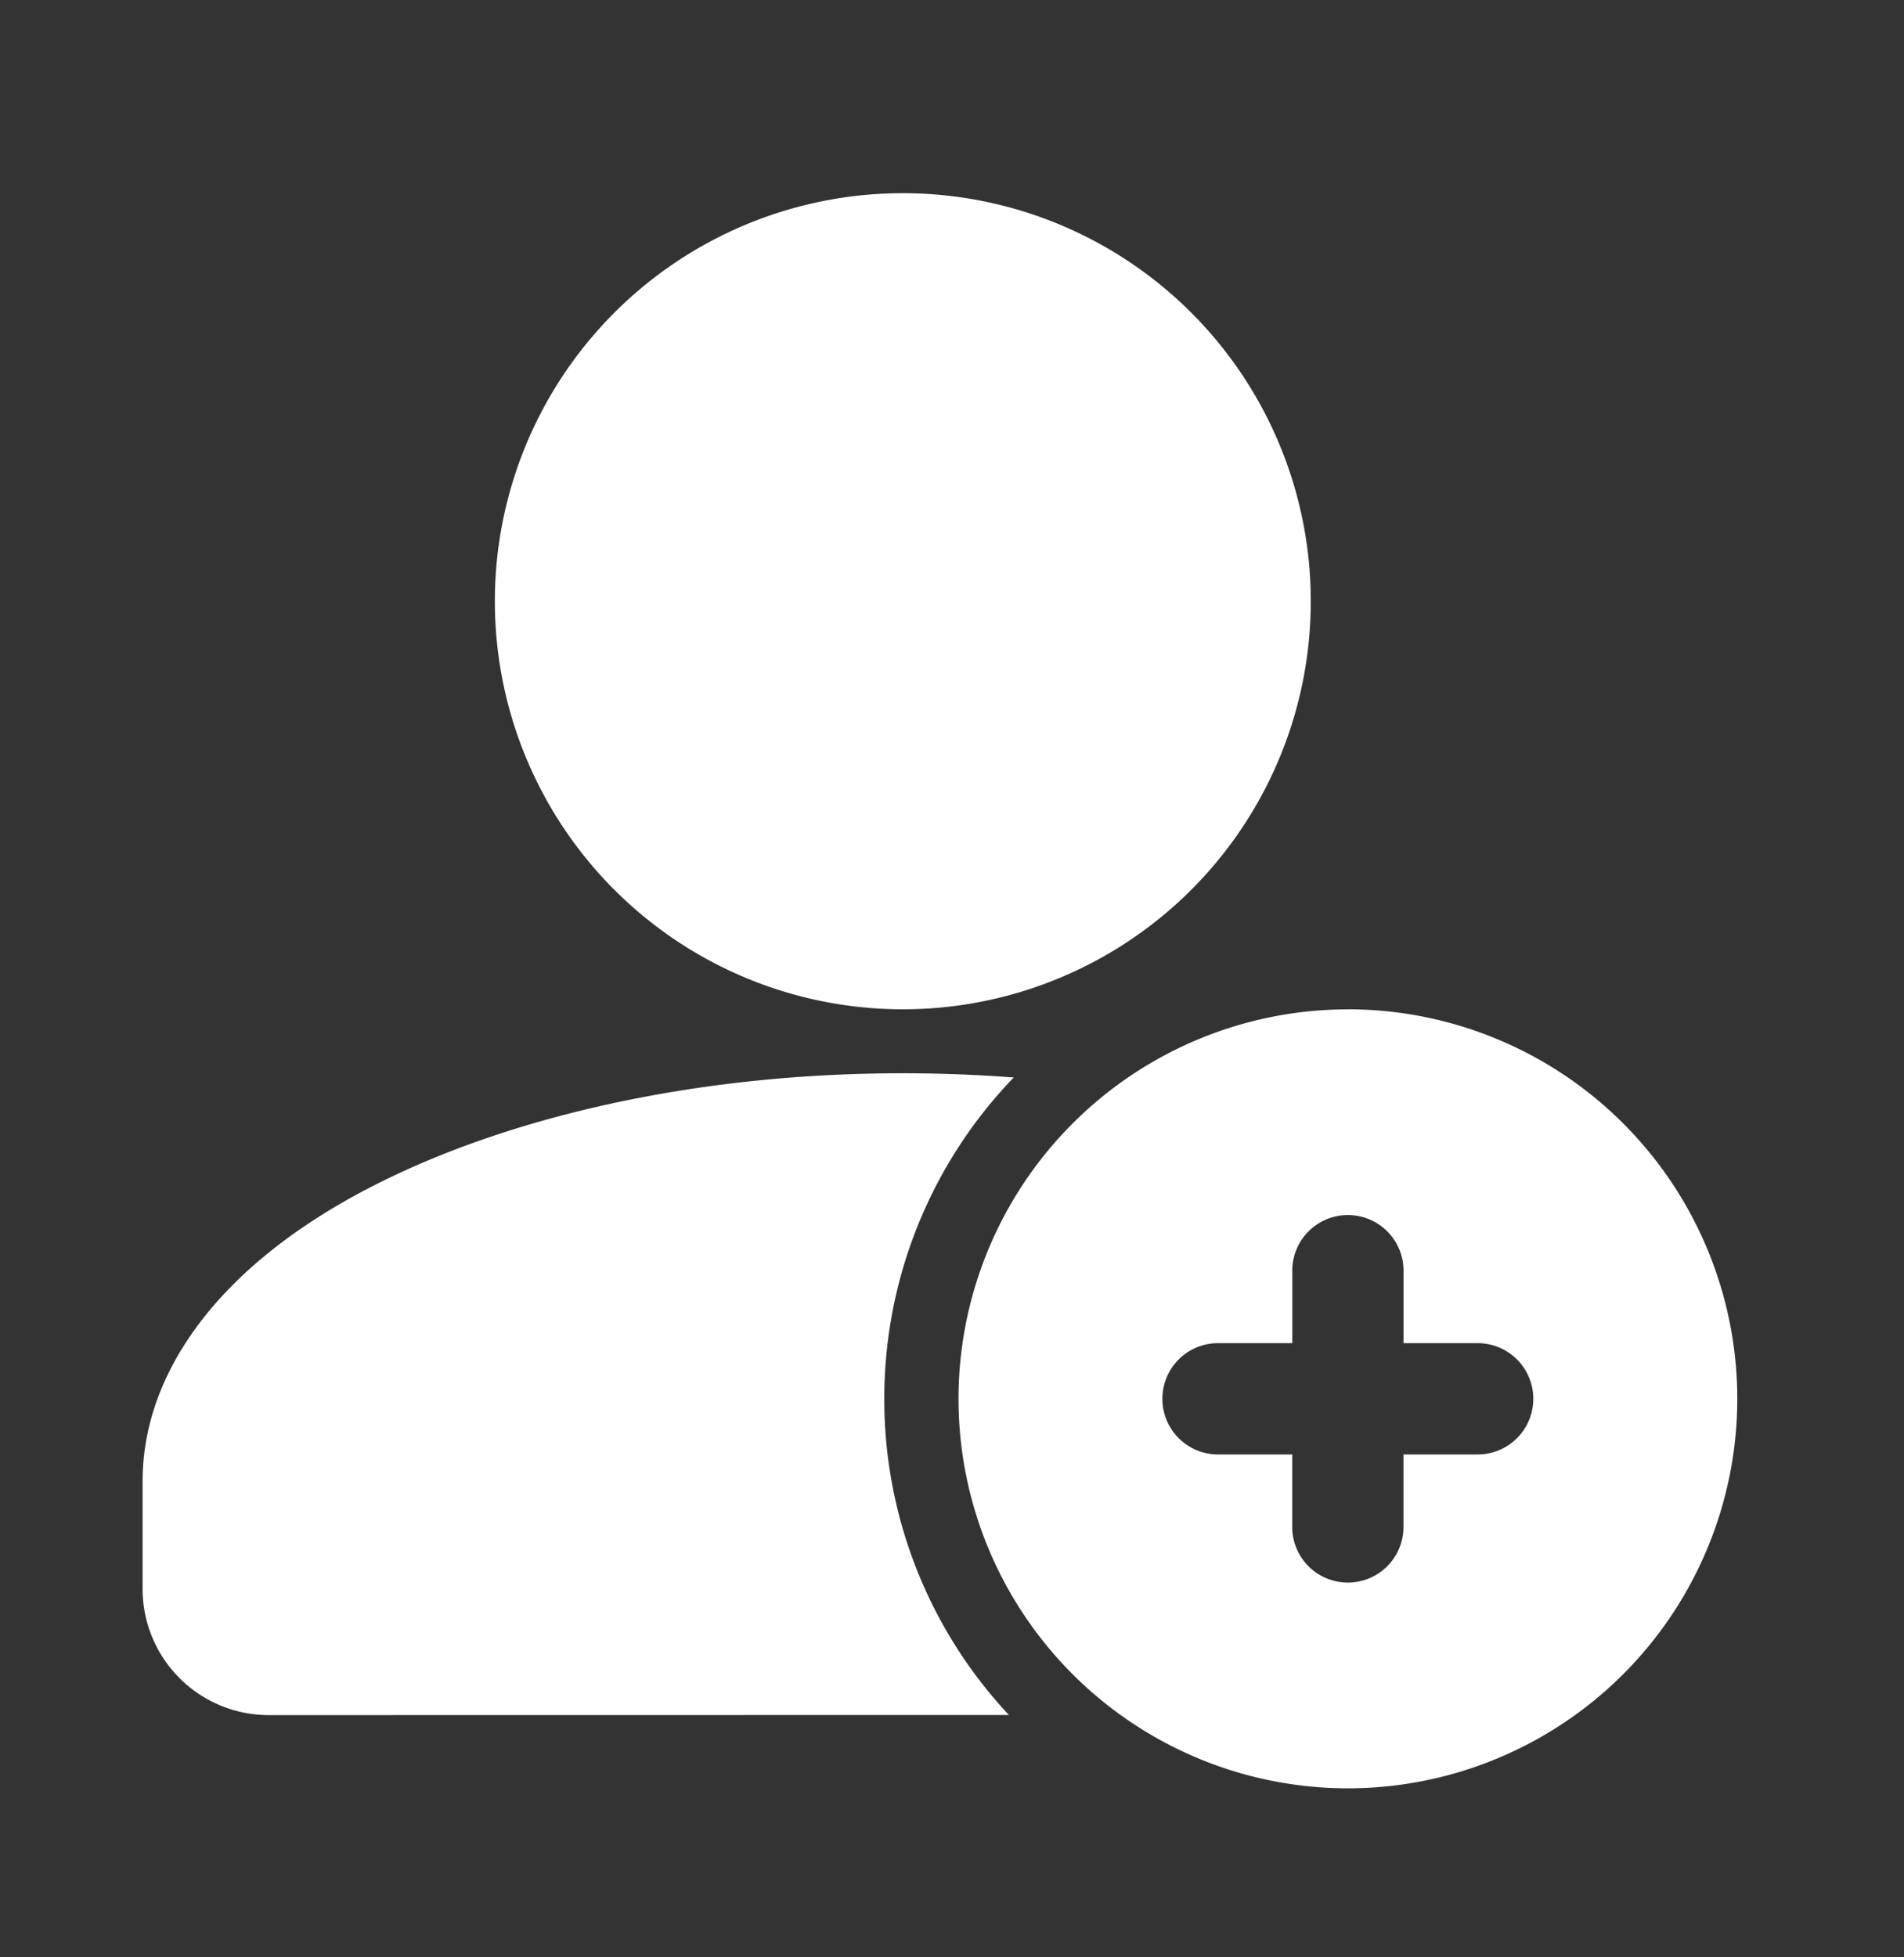
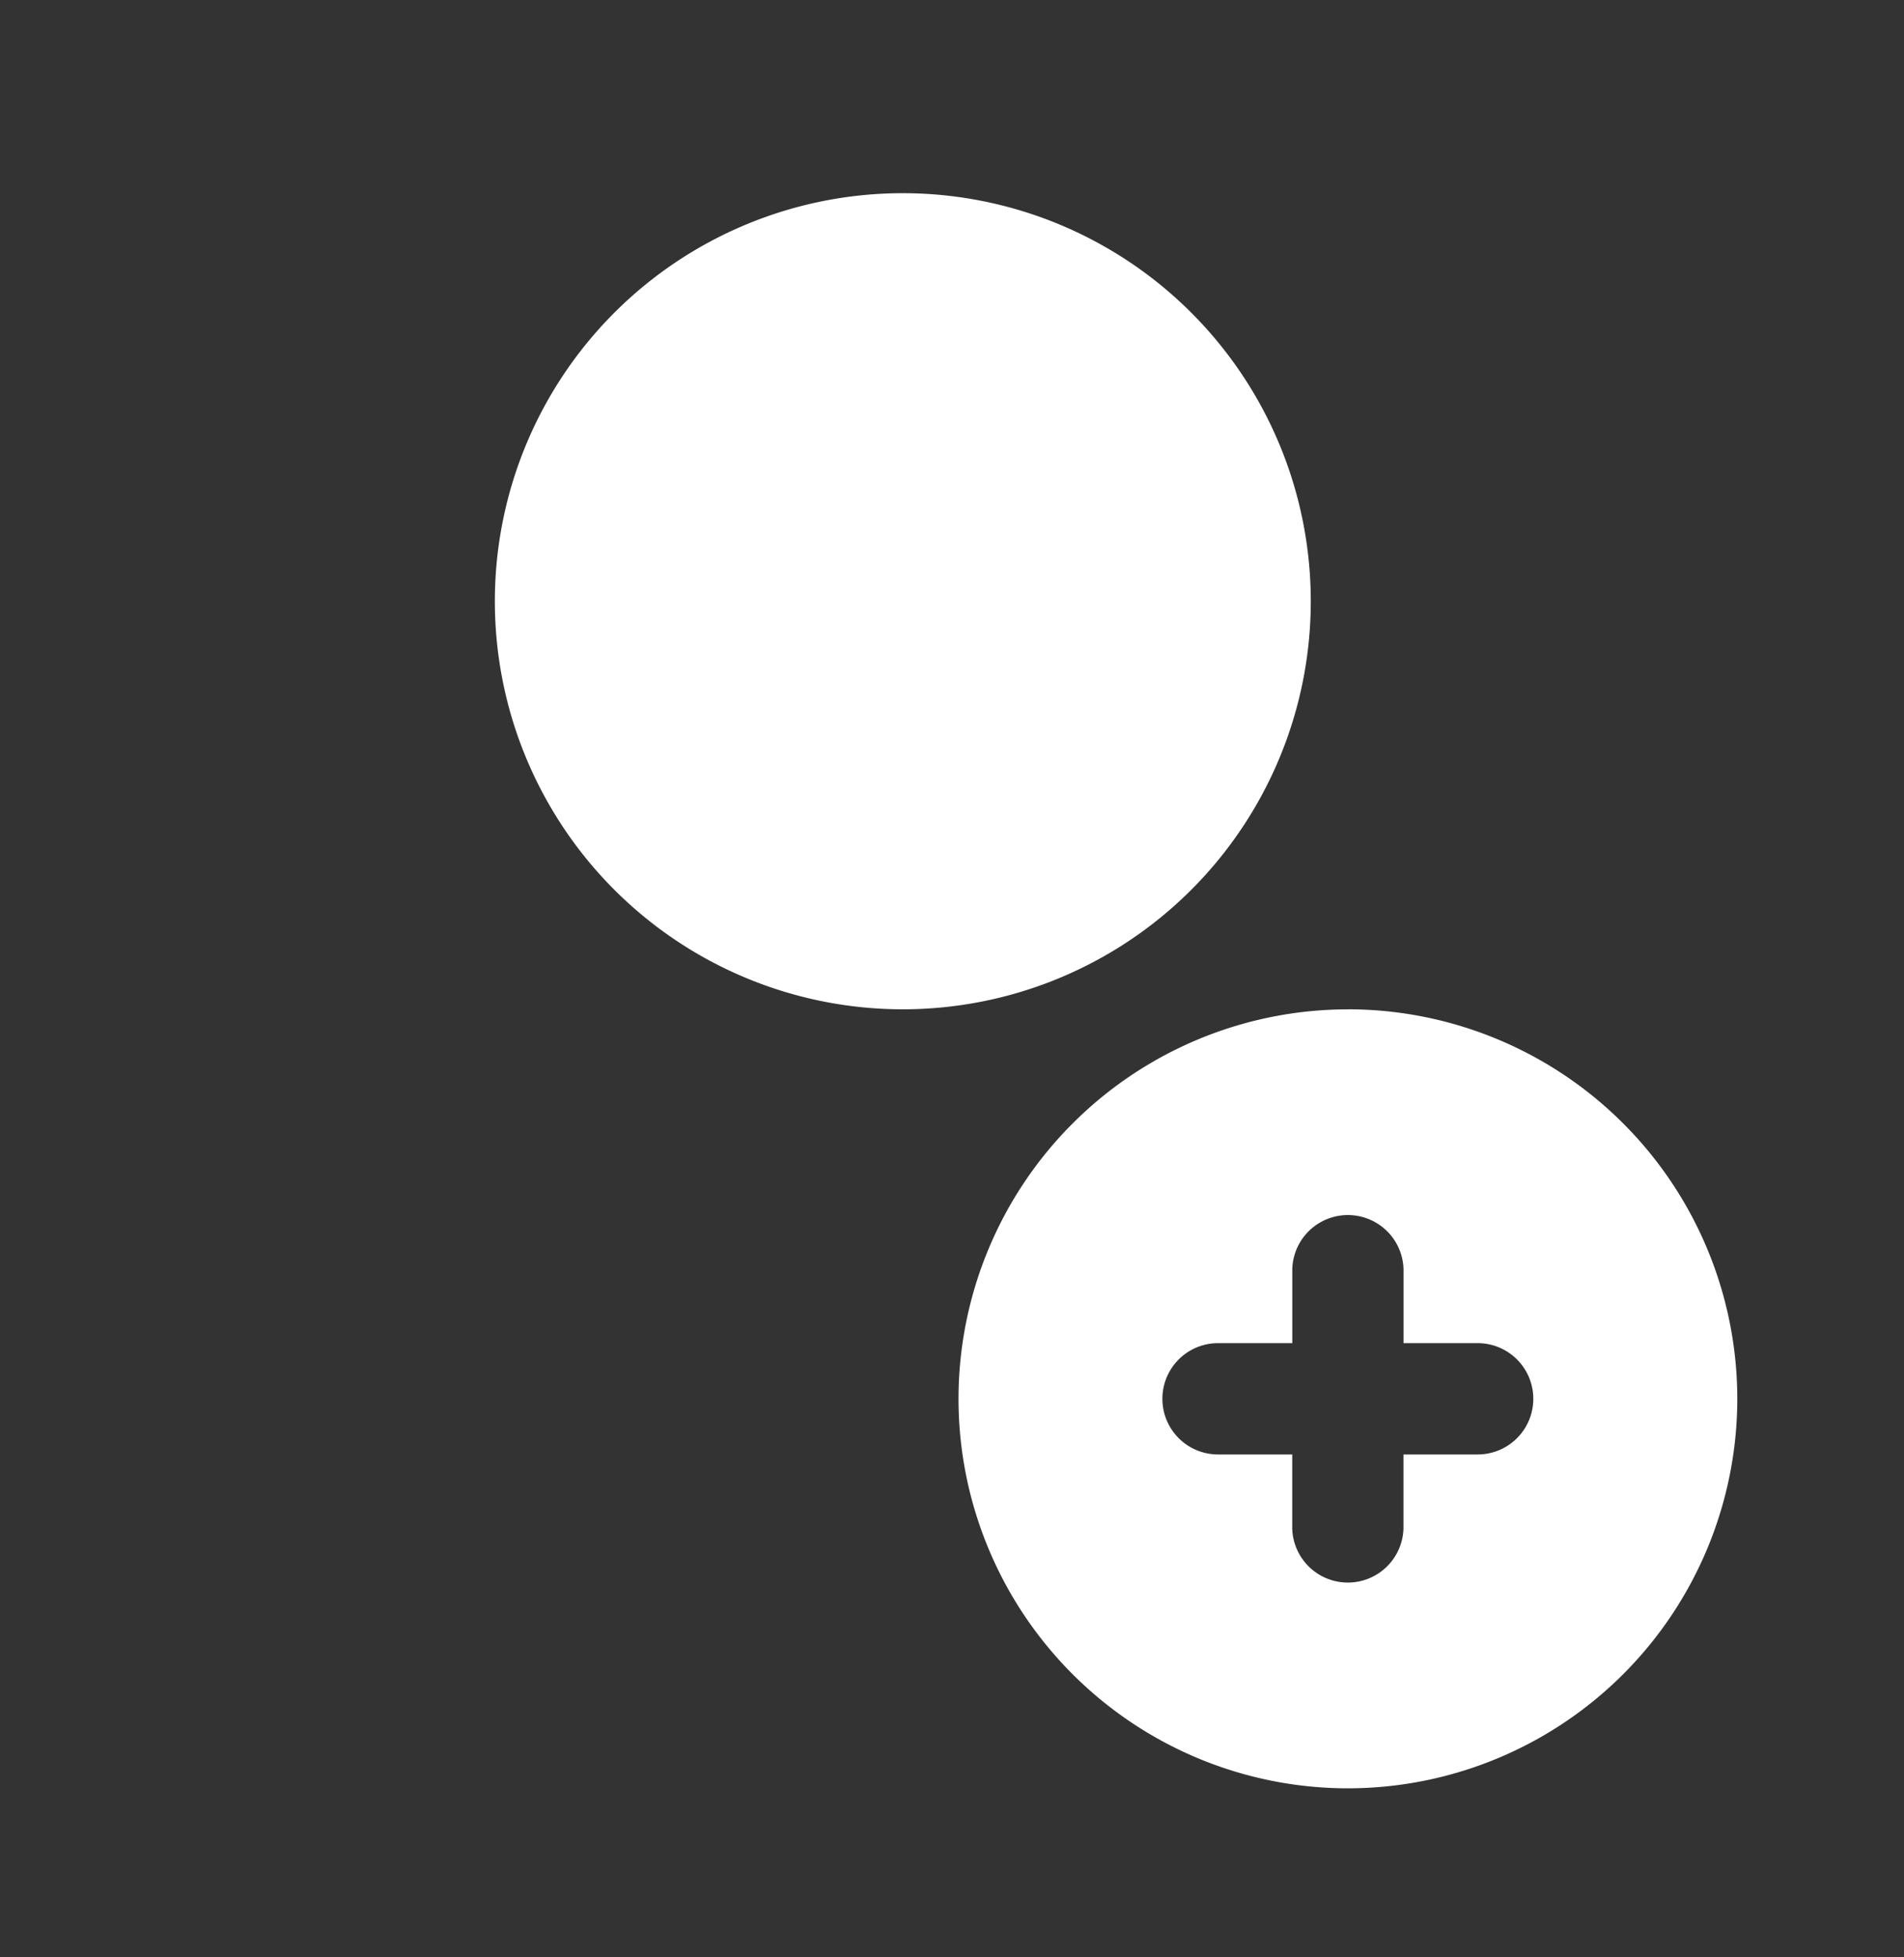
<svg xmlns="http://www.w3.org/2000/svg" width="36" height="37" fill="none">
  <rect width="100%" height="100%" fill="#333333" stroke="none" />
  <path fill="#fff" d="M17.07 19.079a7.713 7.713 0 1 0 0-15.427 7.713 7.713 0 0 0 0 15.427Z" />
-   <path fill="#fff" fill-rule="evenodd" d="M19.077 32.42a8.726 8.726 0 0 1-2.357-5.978 8.74 8.74 0 0 1 2.447-6.074 27.704 27.704 0 0 0-2.097-.08c-4.659 0-8.783 1.165-11.344 2.912-1.954 1.332-3.03 3.025-3.03 4.802v2.035a2.386 2.386 0 0 0 2.383 2.384l13.998-.002Z" clip-rule="evenodd" />
  <path fill="#fff" fill-rule="evenodd" d="M25.485 19.08a7.366 7.366 0 0 0-7.362 7.362 7.365 7.365 0 0 0 7.362 7.363 7.366 7.366 0 0 0 7.363-7.363 7.366 7.366 0 0 0-7.363-7.363Zm1.052 6.31v-1.402a1.052 1.052 0 0 0-2.103 0v1.402H23.03a1.052 1.052 0 0 0 0 2.104h1.403v1.402a1.052 1.052 0 0 0 2.103 0v-1.402h1.403a1.052 1.052 0 0 0 0-2.104h-1.403Z" clip-rule="evenodd" />
</svg>